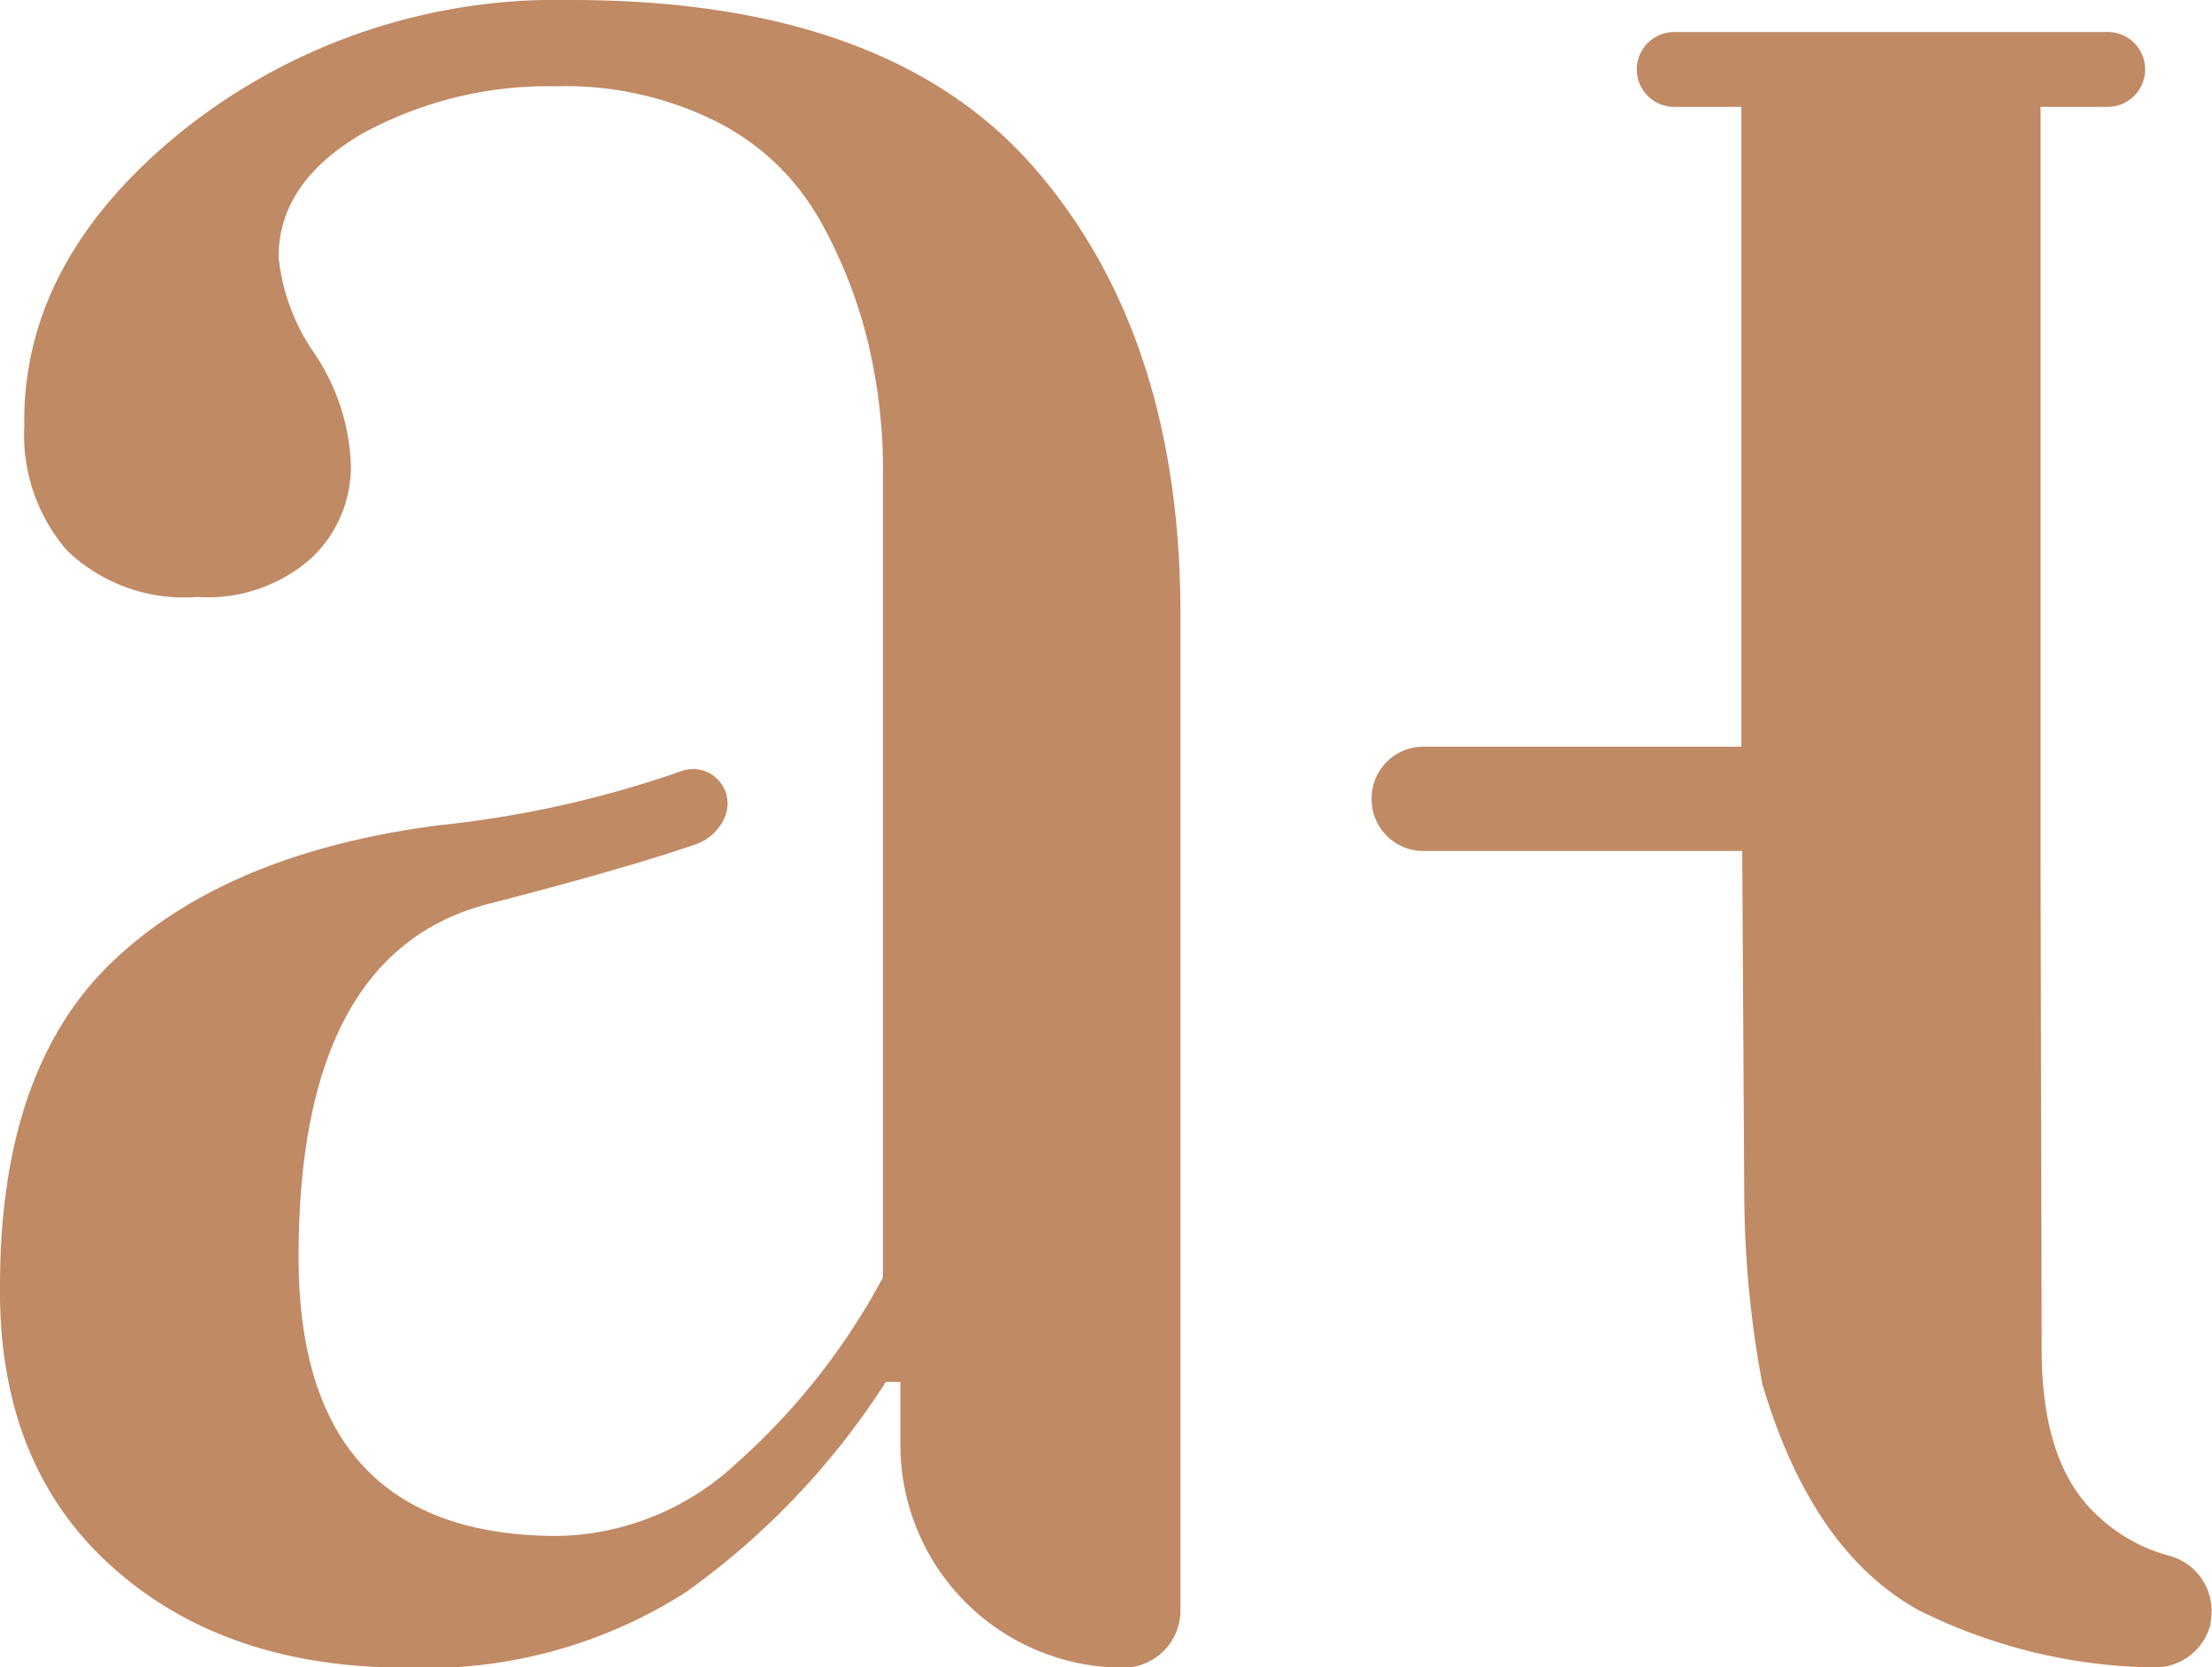
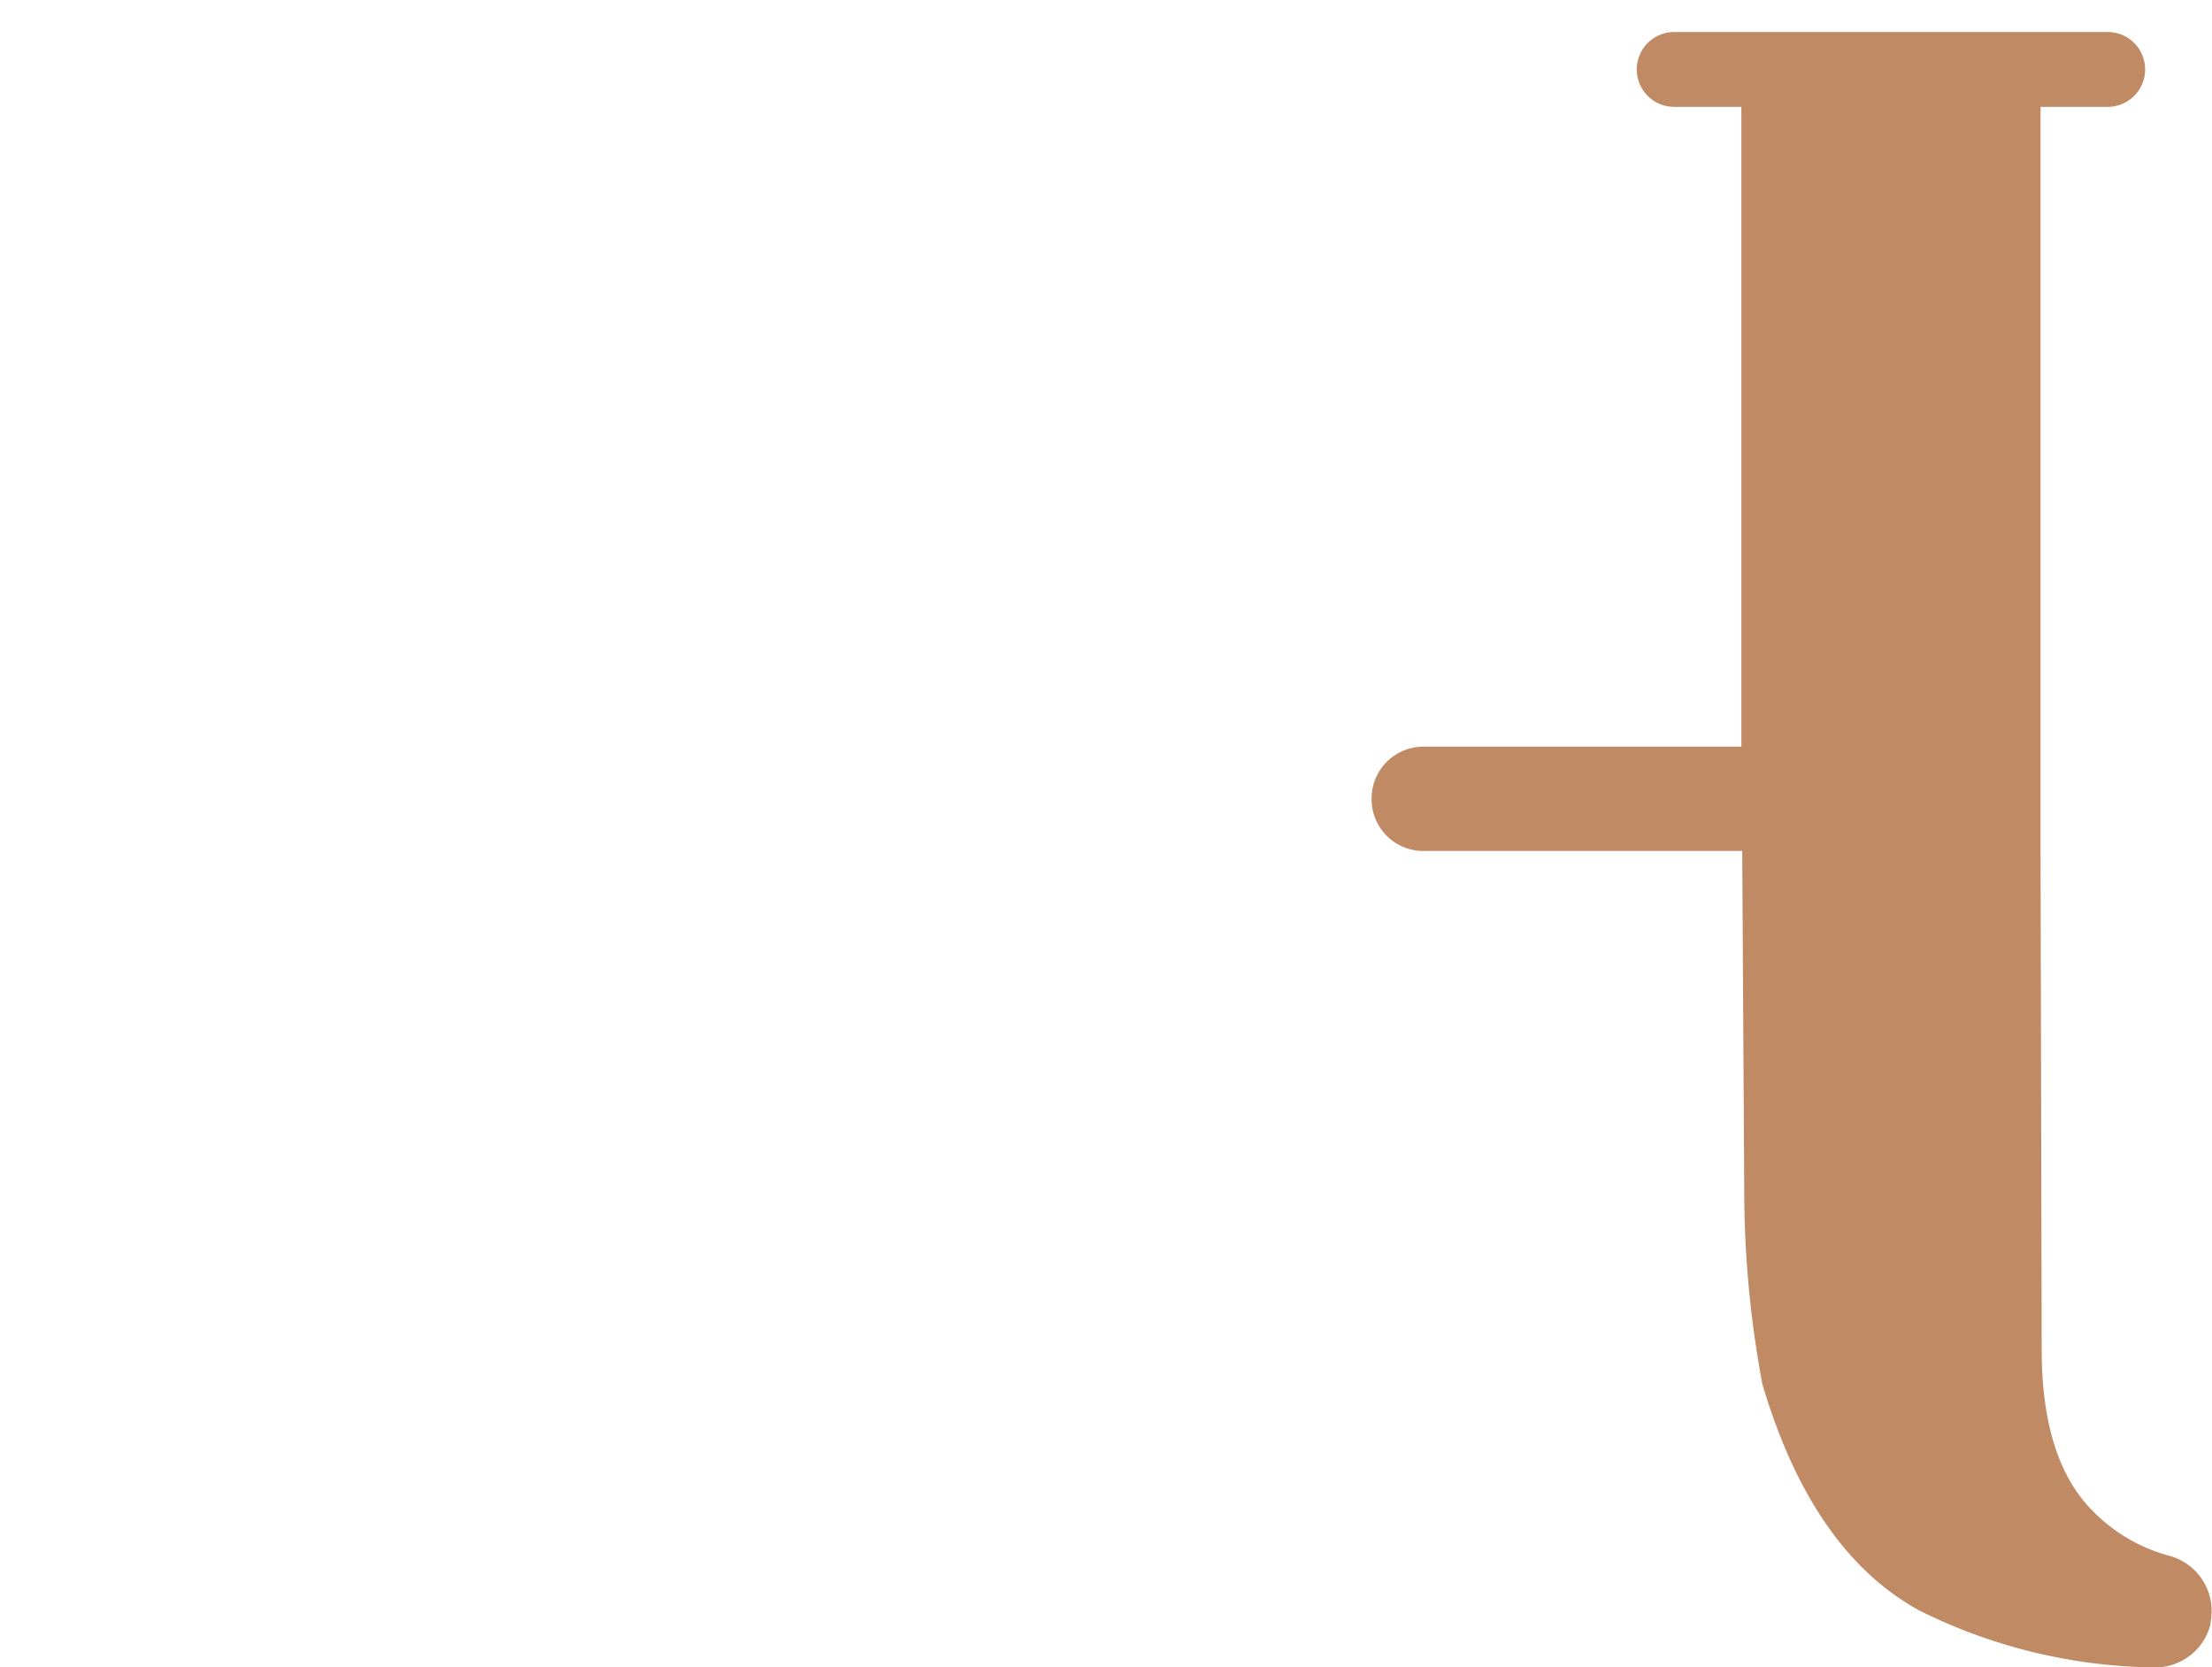
<svg xmlns="http://www.w3.org/2000/svg" viewBox="0 0 77.41 58.35">
  <defs>
    <style>.cls-1{fill:#c08a65;}</style>
  </defs>
  <g id="Capa_2" data-name="Capa 2">
    <g id="Layer_1" data-name="Layer 1">
-       <path class="cls-1" d="M30.9,21.31V16.56A19.1,19.1,0,0,0,30.38,12a16.77,16.77,0,0,0-1.69-4.3,8.6,8.6,0,0,0-3.55-3.41,11.8,11.8,0,0,0-5.68-1.27,13.55,13.55,0,0,0-6.77,1.65Q9.75,6.38,9.75,9A7.15,7.15,0,0,0,11,12.36a7.45,7.45,0,0,1,1.28,3.95,4.4,4.4,0,0,1-1.37,3.21,5.45,5.45,0,0,1-4,1.37,5.92,5.92,0,0,1-4.56-1.62,6.18,6.18,0,0,1-1.5-4.36Q.76,9.1,6.42,4.55A21,21,0,0,1,20,0q11.1,0,16.21,5.89t5.1,15.64V56.36a2,2,0,0,1-2,2h0a7.8,7.8,0,0,1-7.8-7.76l0-2.24H31a26.7,26.7,0,0,1-7,7.36,16.89,16.89,0,0,1-9.78,2.64q-6.4,0-10.34-3.57T0,45q0-7.65,4-11.41t11.36-4.71A37.28,37.28,0,0,0,23.8,27h0a1.21,1.21,0,0,1,1.58,1.56h0a1.73,1.73,0,0,1-1.07,1c-1.76.6-4.15,1.28-7.17,2.06Q10.44,33.31,10.45,44q0,9.75,9.07,9.75a9.4,9.4,0,0,0,6.26-2.55,23.53,23.53,0,0,0,5.12-6.5V26.31" />
      <path class="cls-1" d="M71.45,47.24q0,3.88,1.82,5.67a5.86,5.86,0,0,0,2.63,1.53,2,2,0,0,1,1.46,2.32v.07a2,2,0,0,1-2,1.52,18.92,18.92,0,0,1-8.21-2q-3.75-2.07-5.48-7.93l-.09-.51a36.87,36.87,0,0,1-.54-6.3l-.07-11.83H49.77A1.81,1.81,0,0,1,48,27.94h0a1.81,1.81,0,0,1,1.81-1.81H60.94V3.74H58.59a1.31,1.31,0,0,1-1.31-1.31h0a1.31,1.31,0,0,1,1.31-1.31H73.76a1.31,1.31,0,0,1,1.31,1.31h0a1.31,1.31,0,0,1-1.31,1.31H71.41v26Z" />
    </g>
  </g>
</svg>